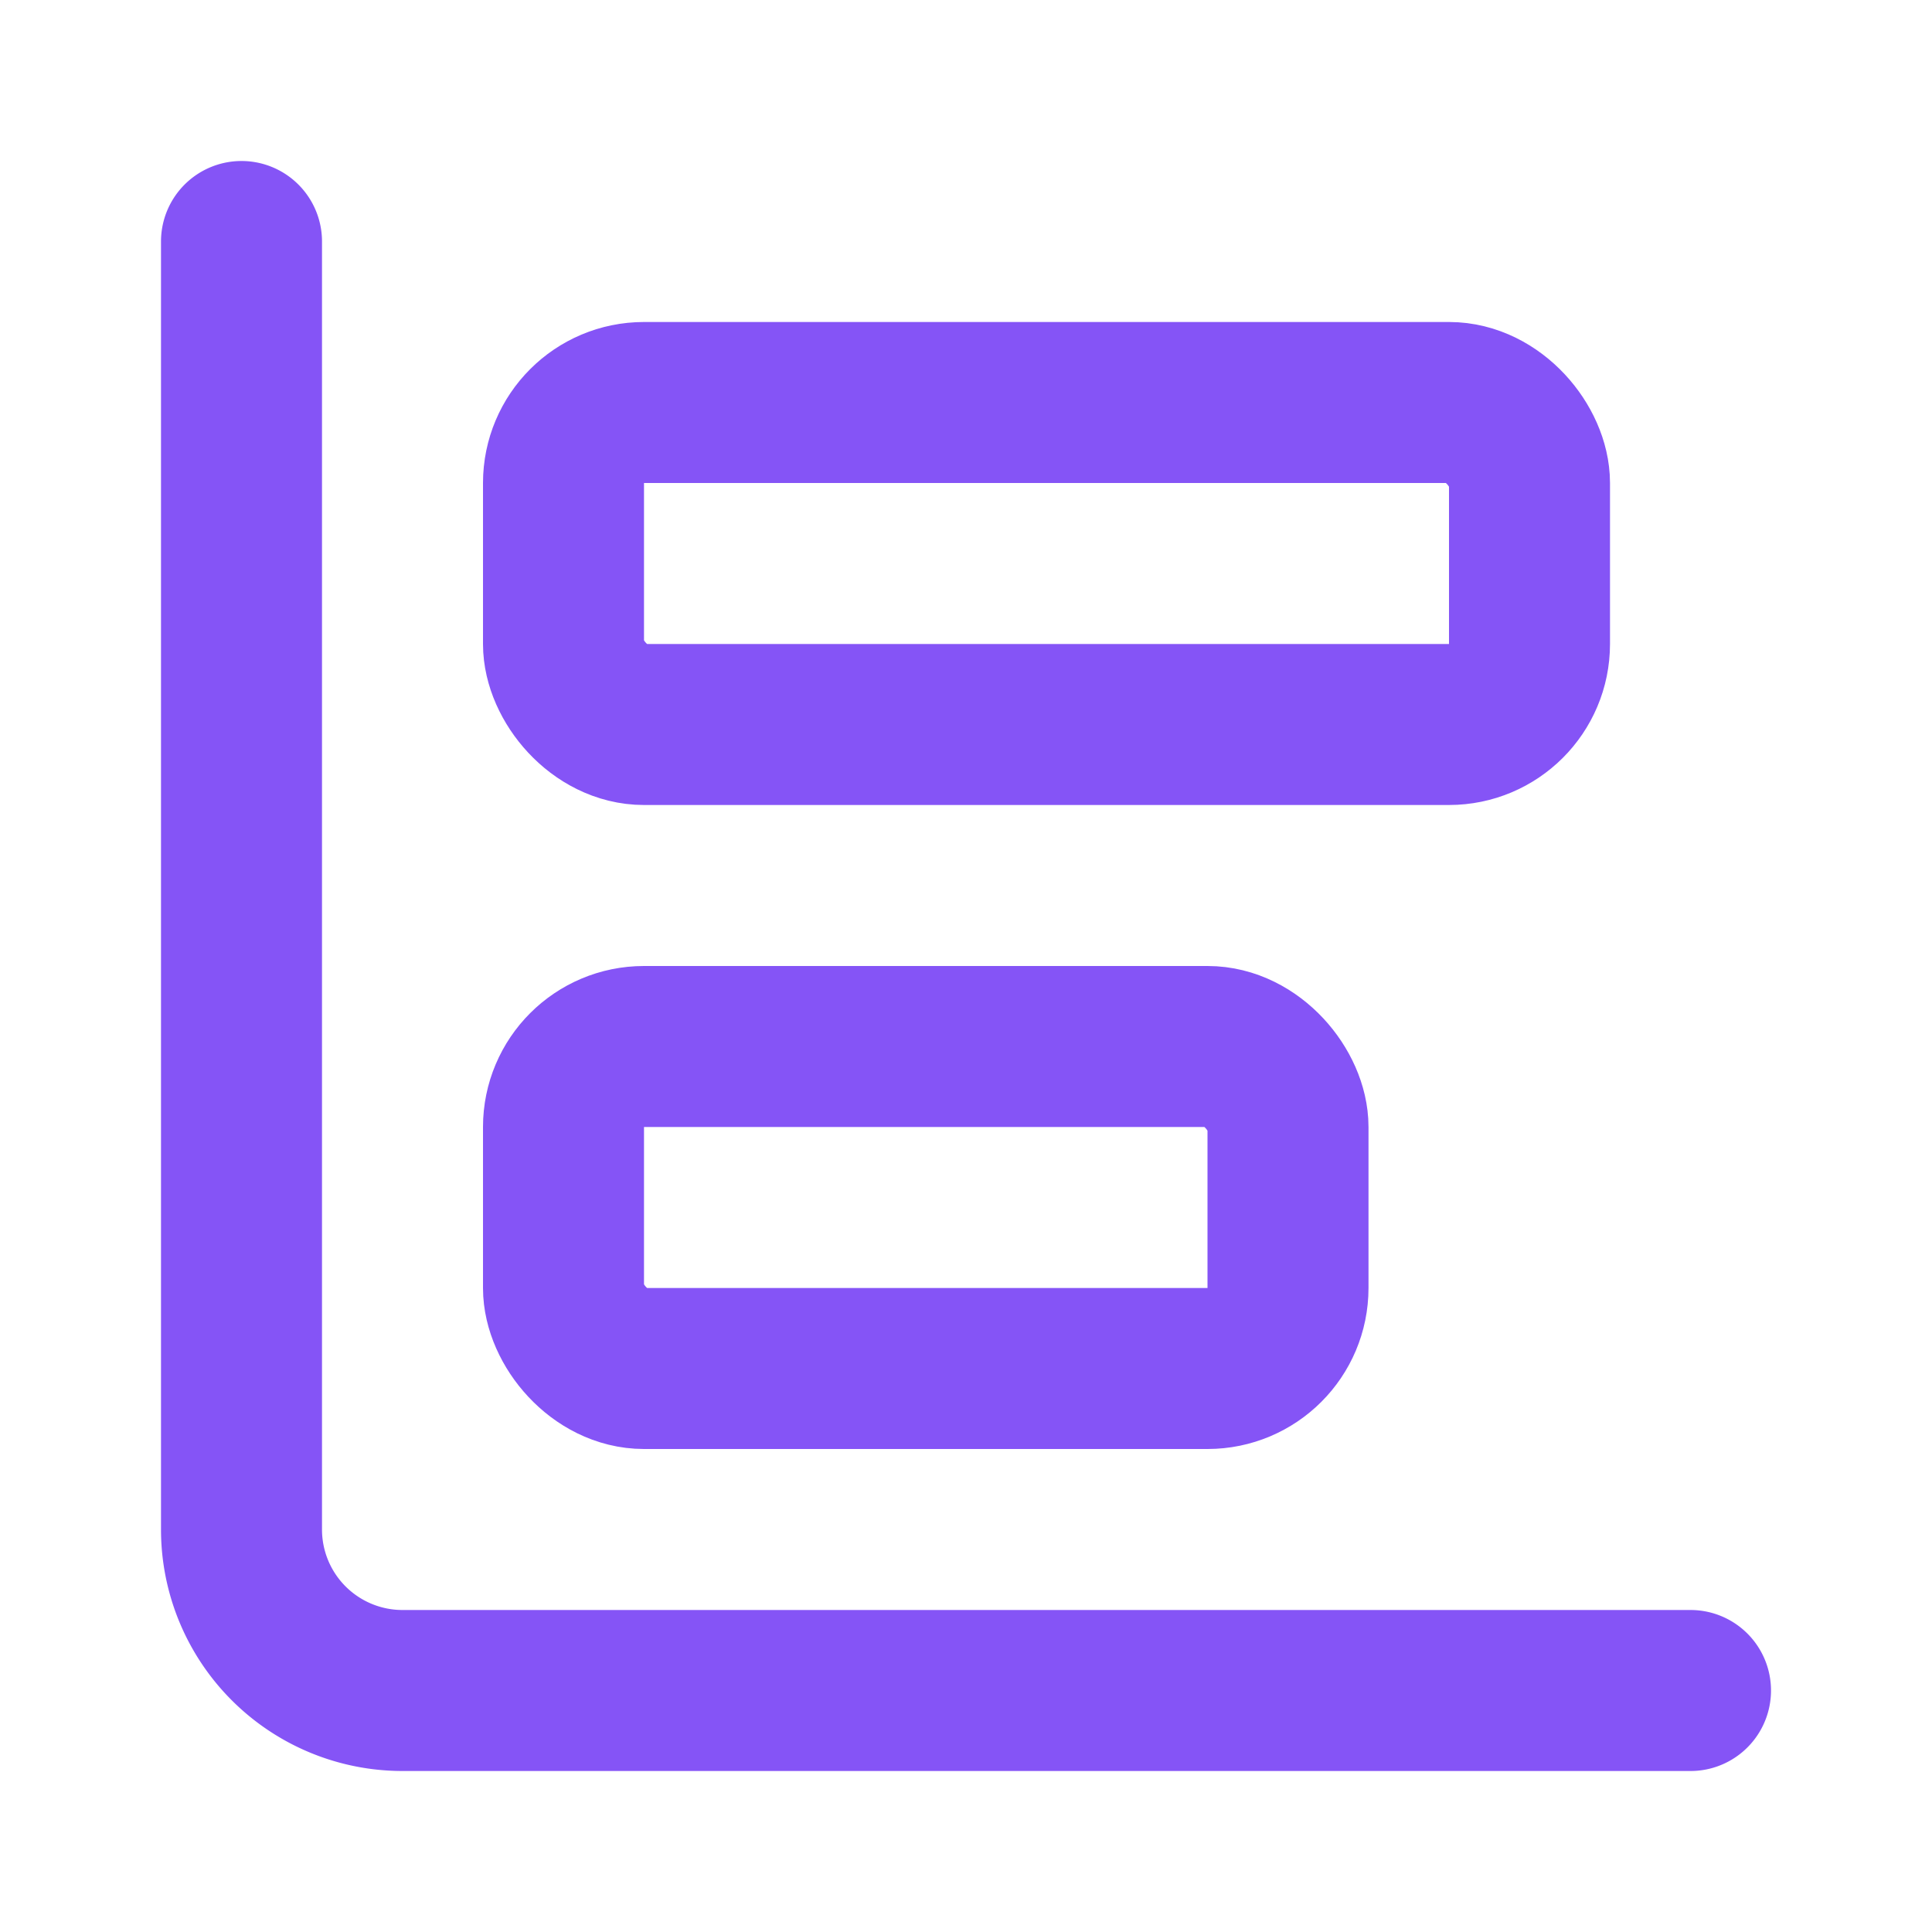
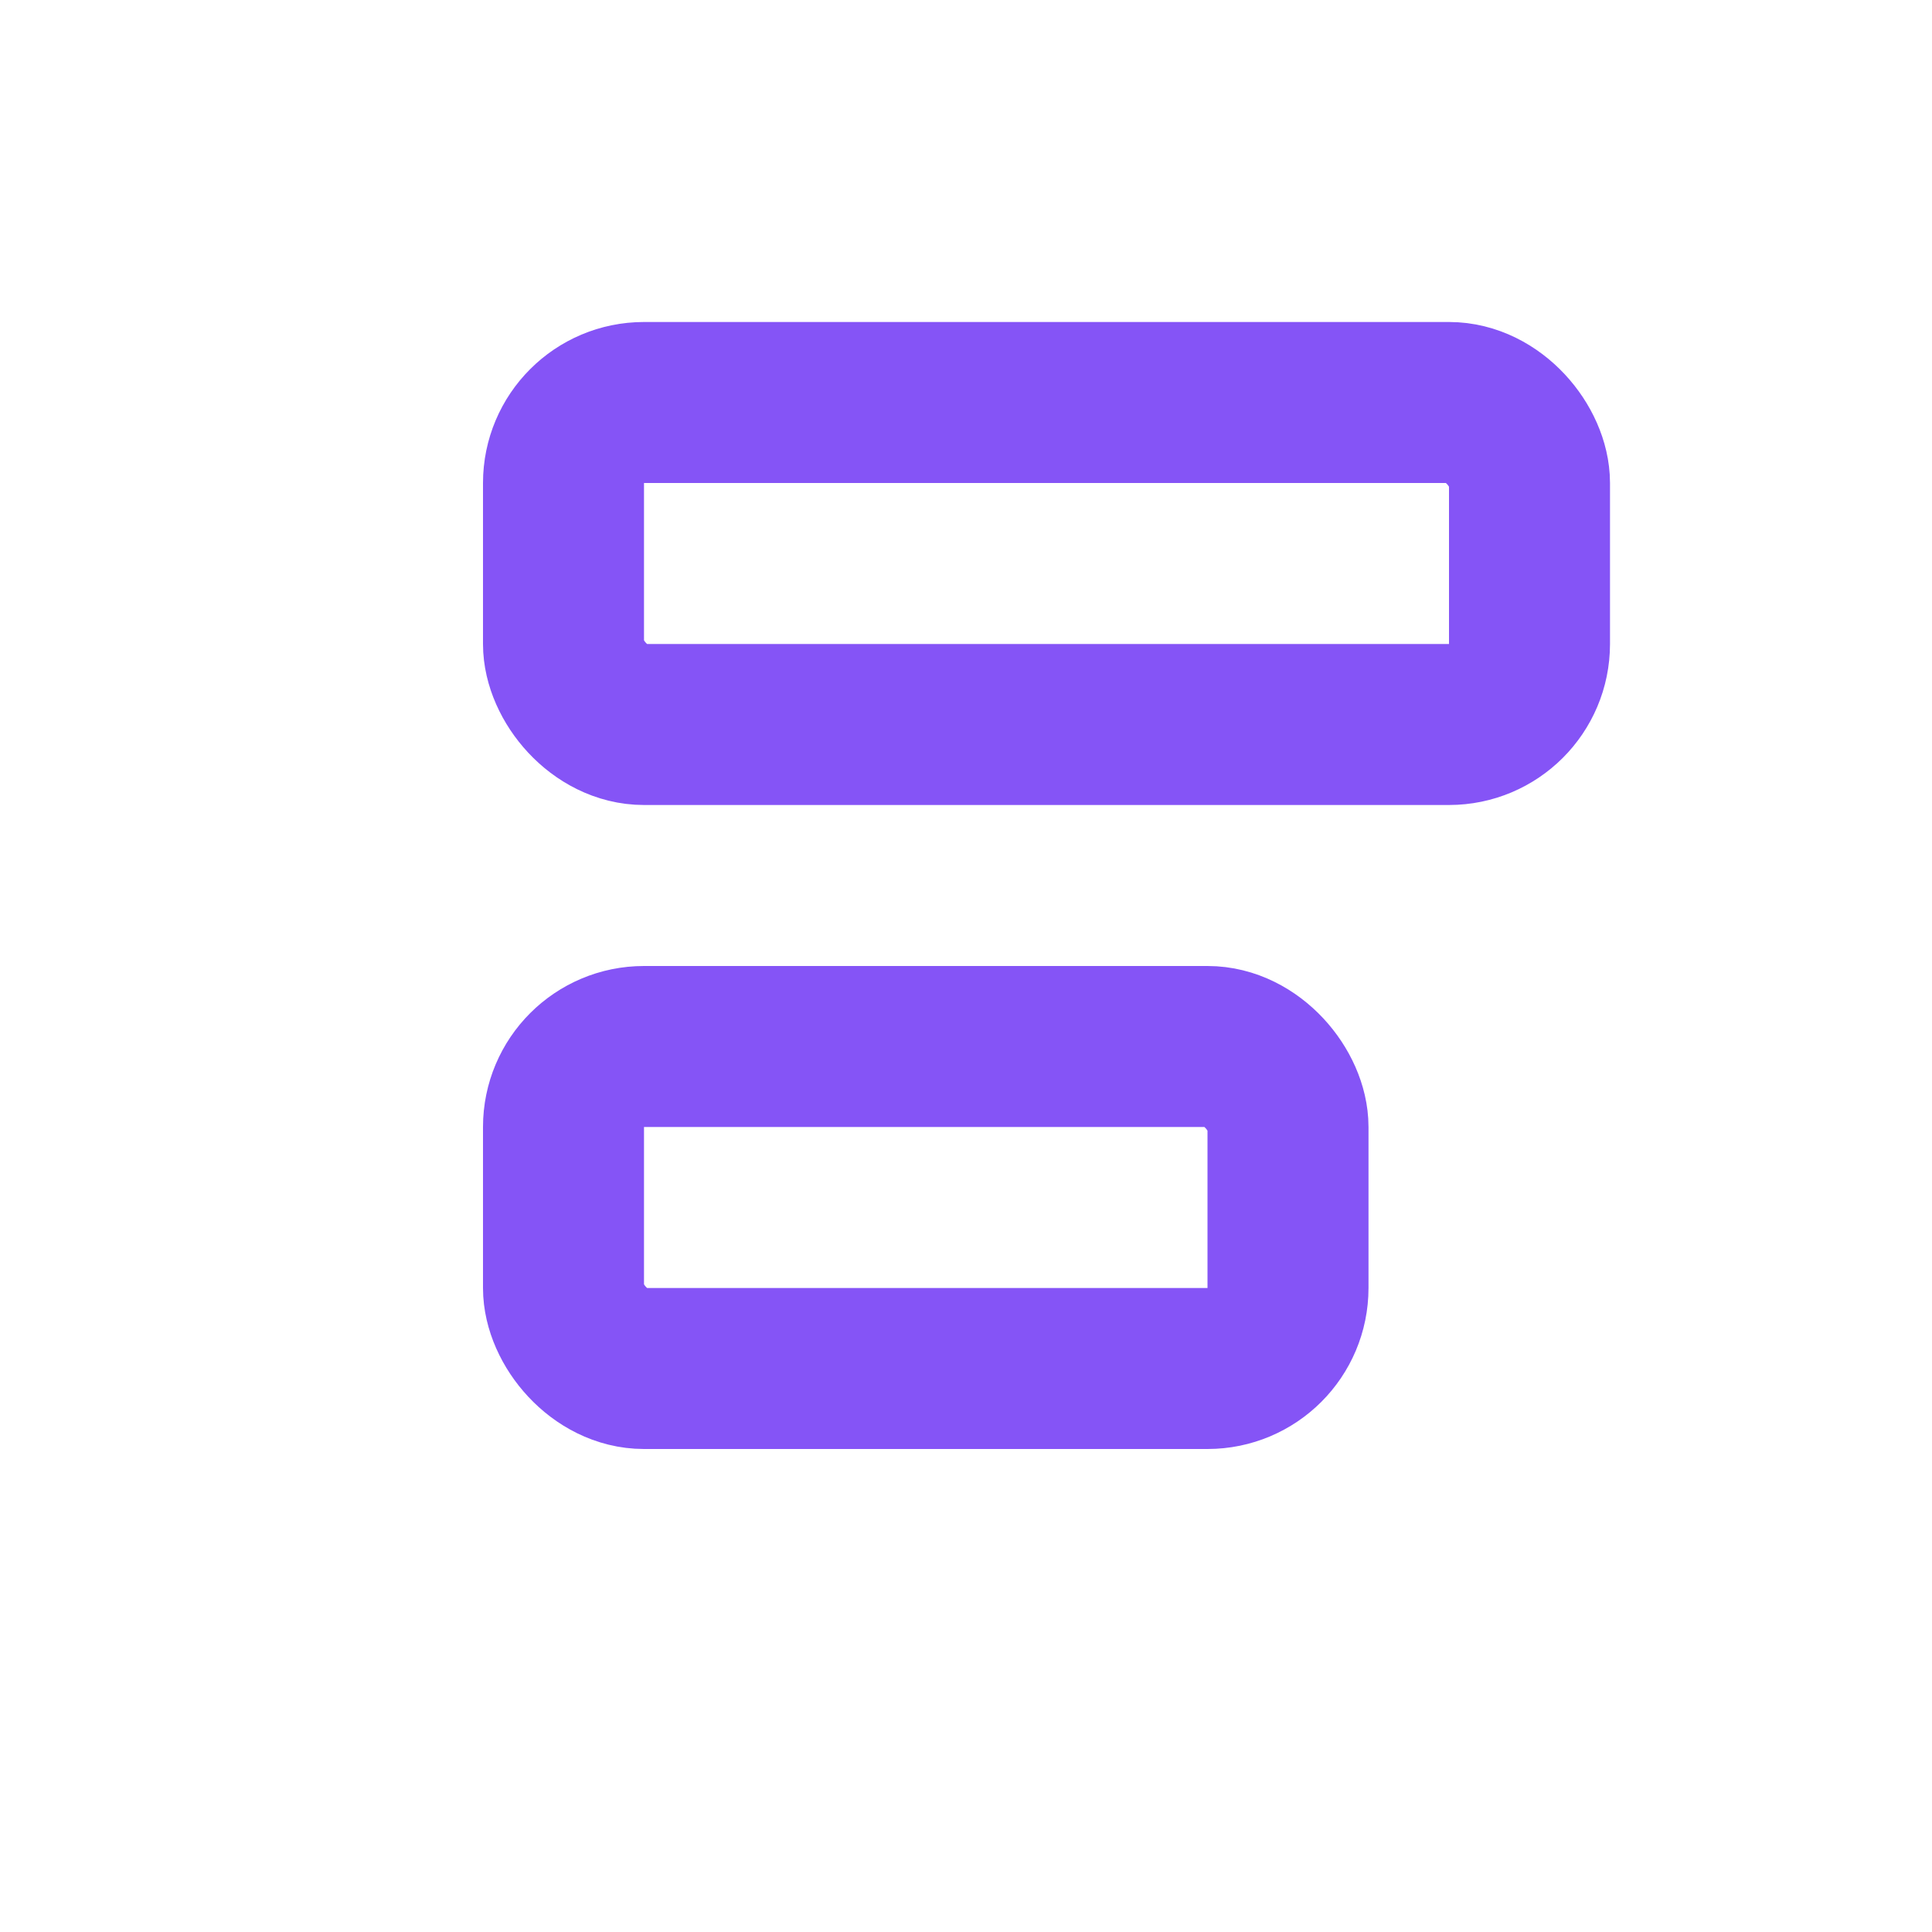
<svg xmlns="http://www.w3.org/2000/svg" width="24" height="24" viewBox="0 0 24 24" fill="none" stroke="#8554F6" stroke-width="2" stroke-linecap="round" stroke-linejoin="round" class="lucide lucide-chart-bar-big-icon lucide-chart-bar-big">
-   <path d="M3 3v16a2 2 0 0 0 2 2h16" />
  <rect x="7" y="13" width="9" height="4" rx="1" />
  <rect x="7" y="5" width="12" height="4" rx="1" />
</svg>